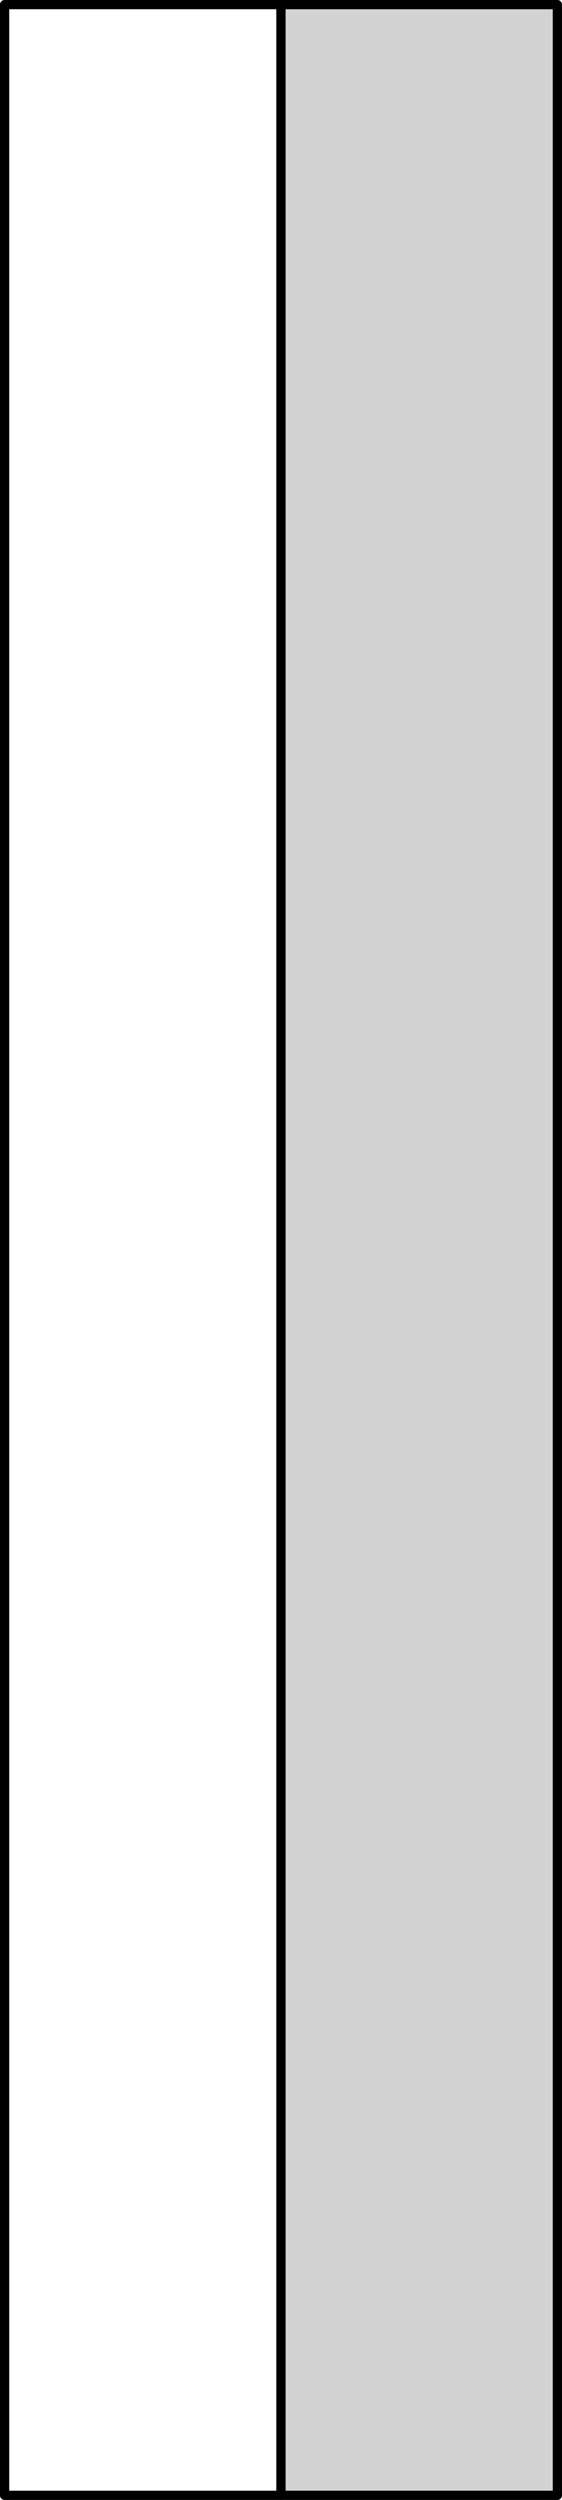
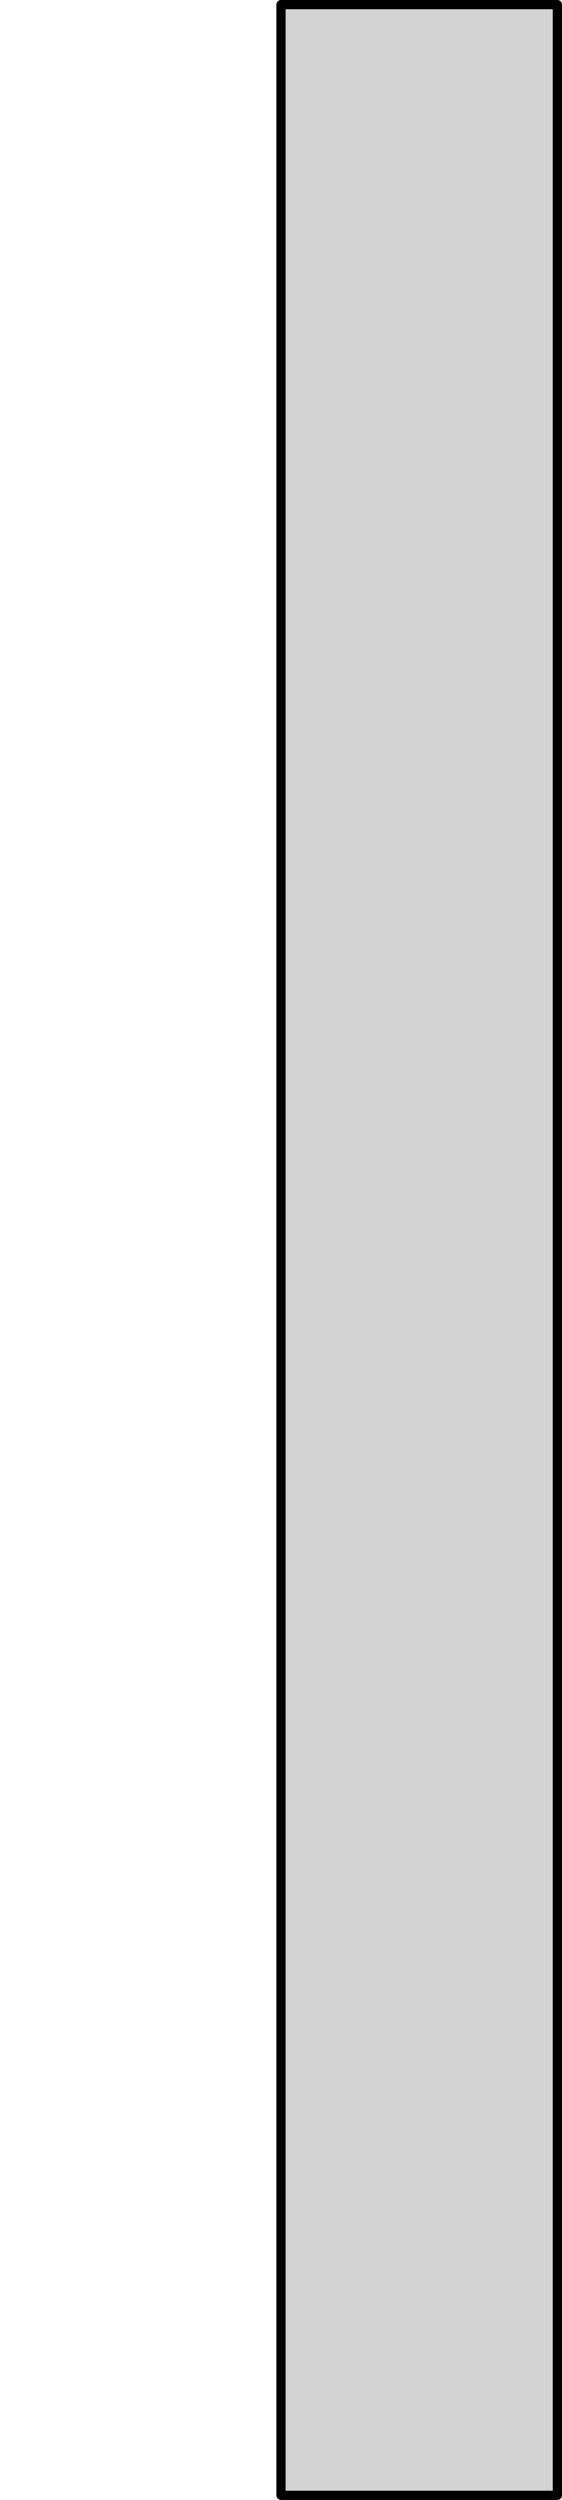
<svg xmlns="http://www.w3.org/2000/svg" width="243.51" height="1082.13" viewBox="0 0 243.51 1082.13">
  <g id="Слой_2" data-name="Слой 2">
    <g id="Слой_1-2" data-name="Слой 1">
-       <rect x="2" y="2" width="119.75" height="1078.13" style="fill:none;stroke:#000;stroke-linecap:round;stroke-linejoin:round;stroke-width:4px" />
      <rect x="121.75" y="2" width="119.75" height="1078.13" style="fill:#d3d3d4;stroke:#000;stroke-linecap:round;stroke-linejoin:round;stroke-width:4px" />
    </g>
  </g>
</svg>